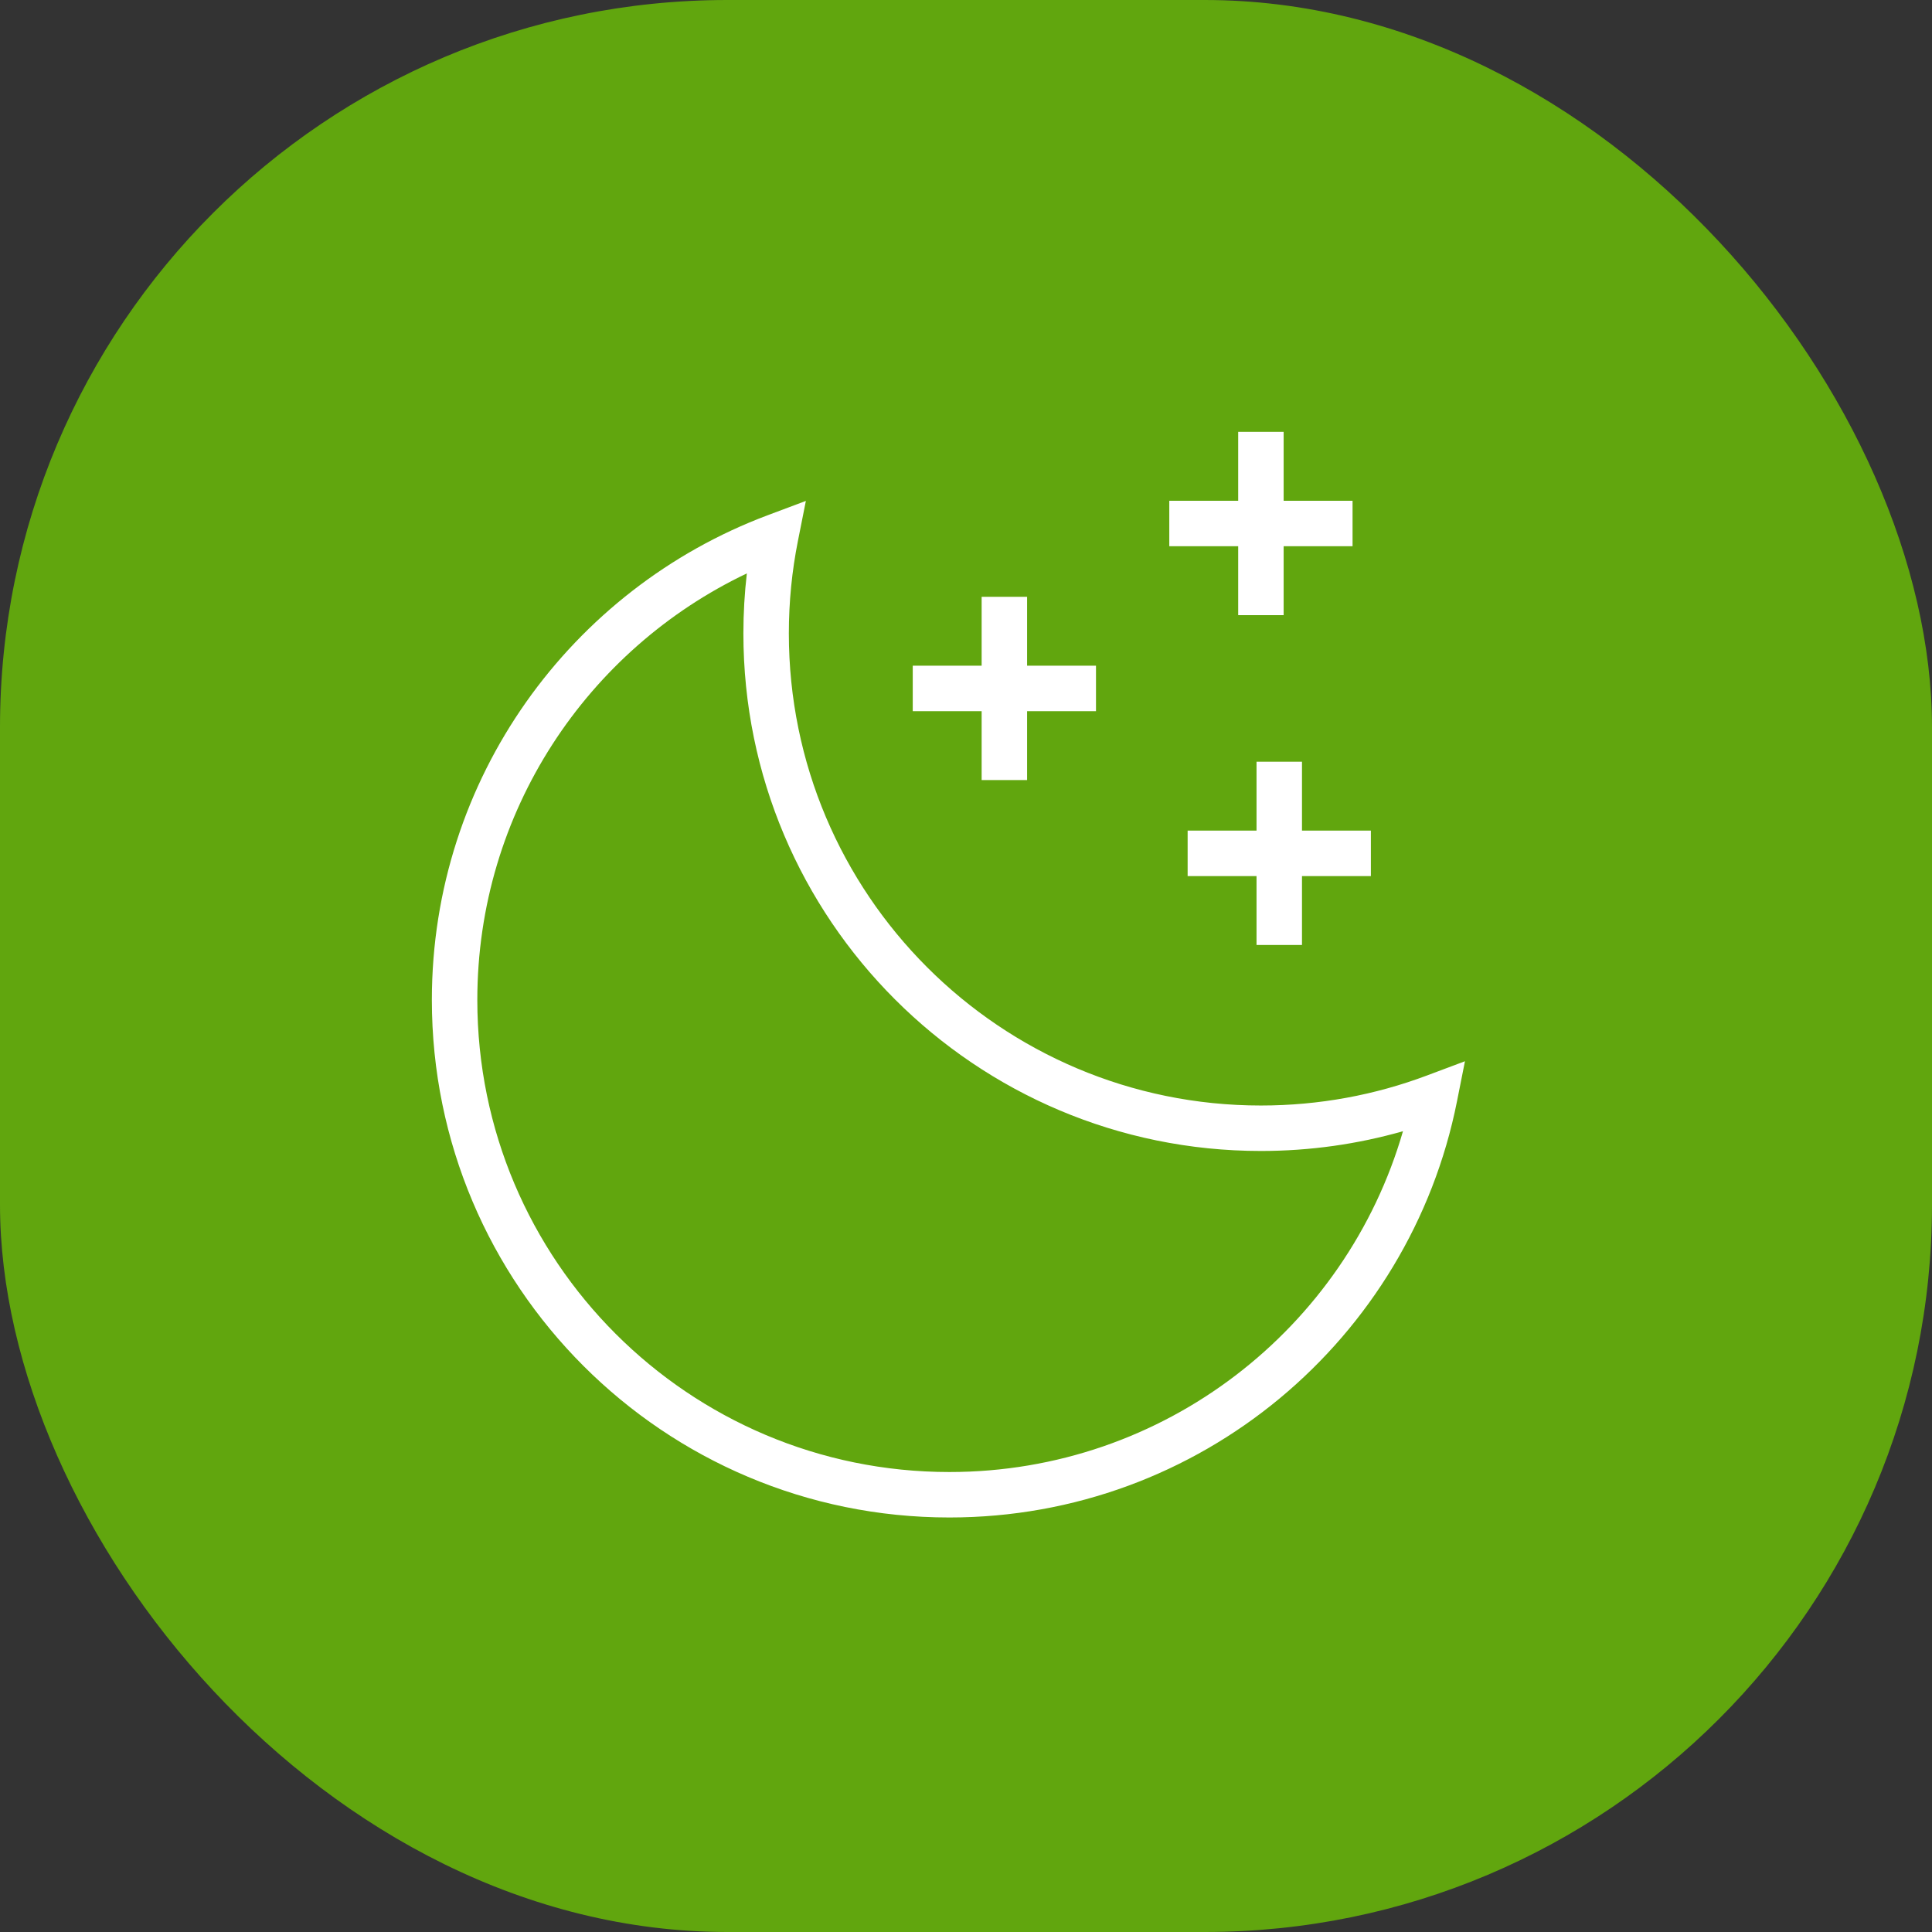
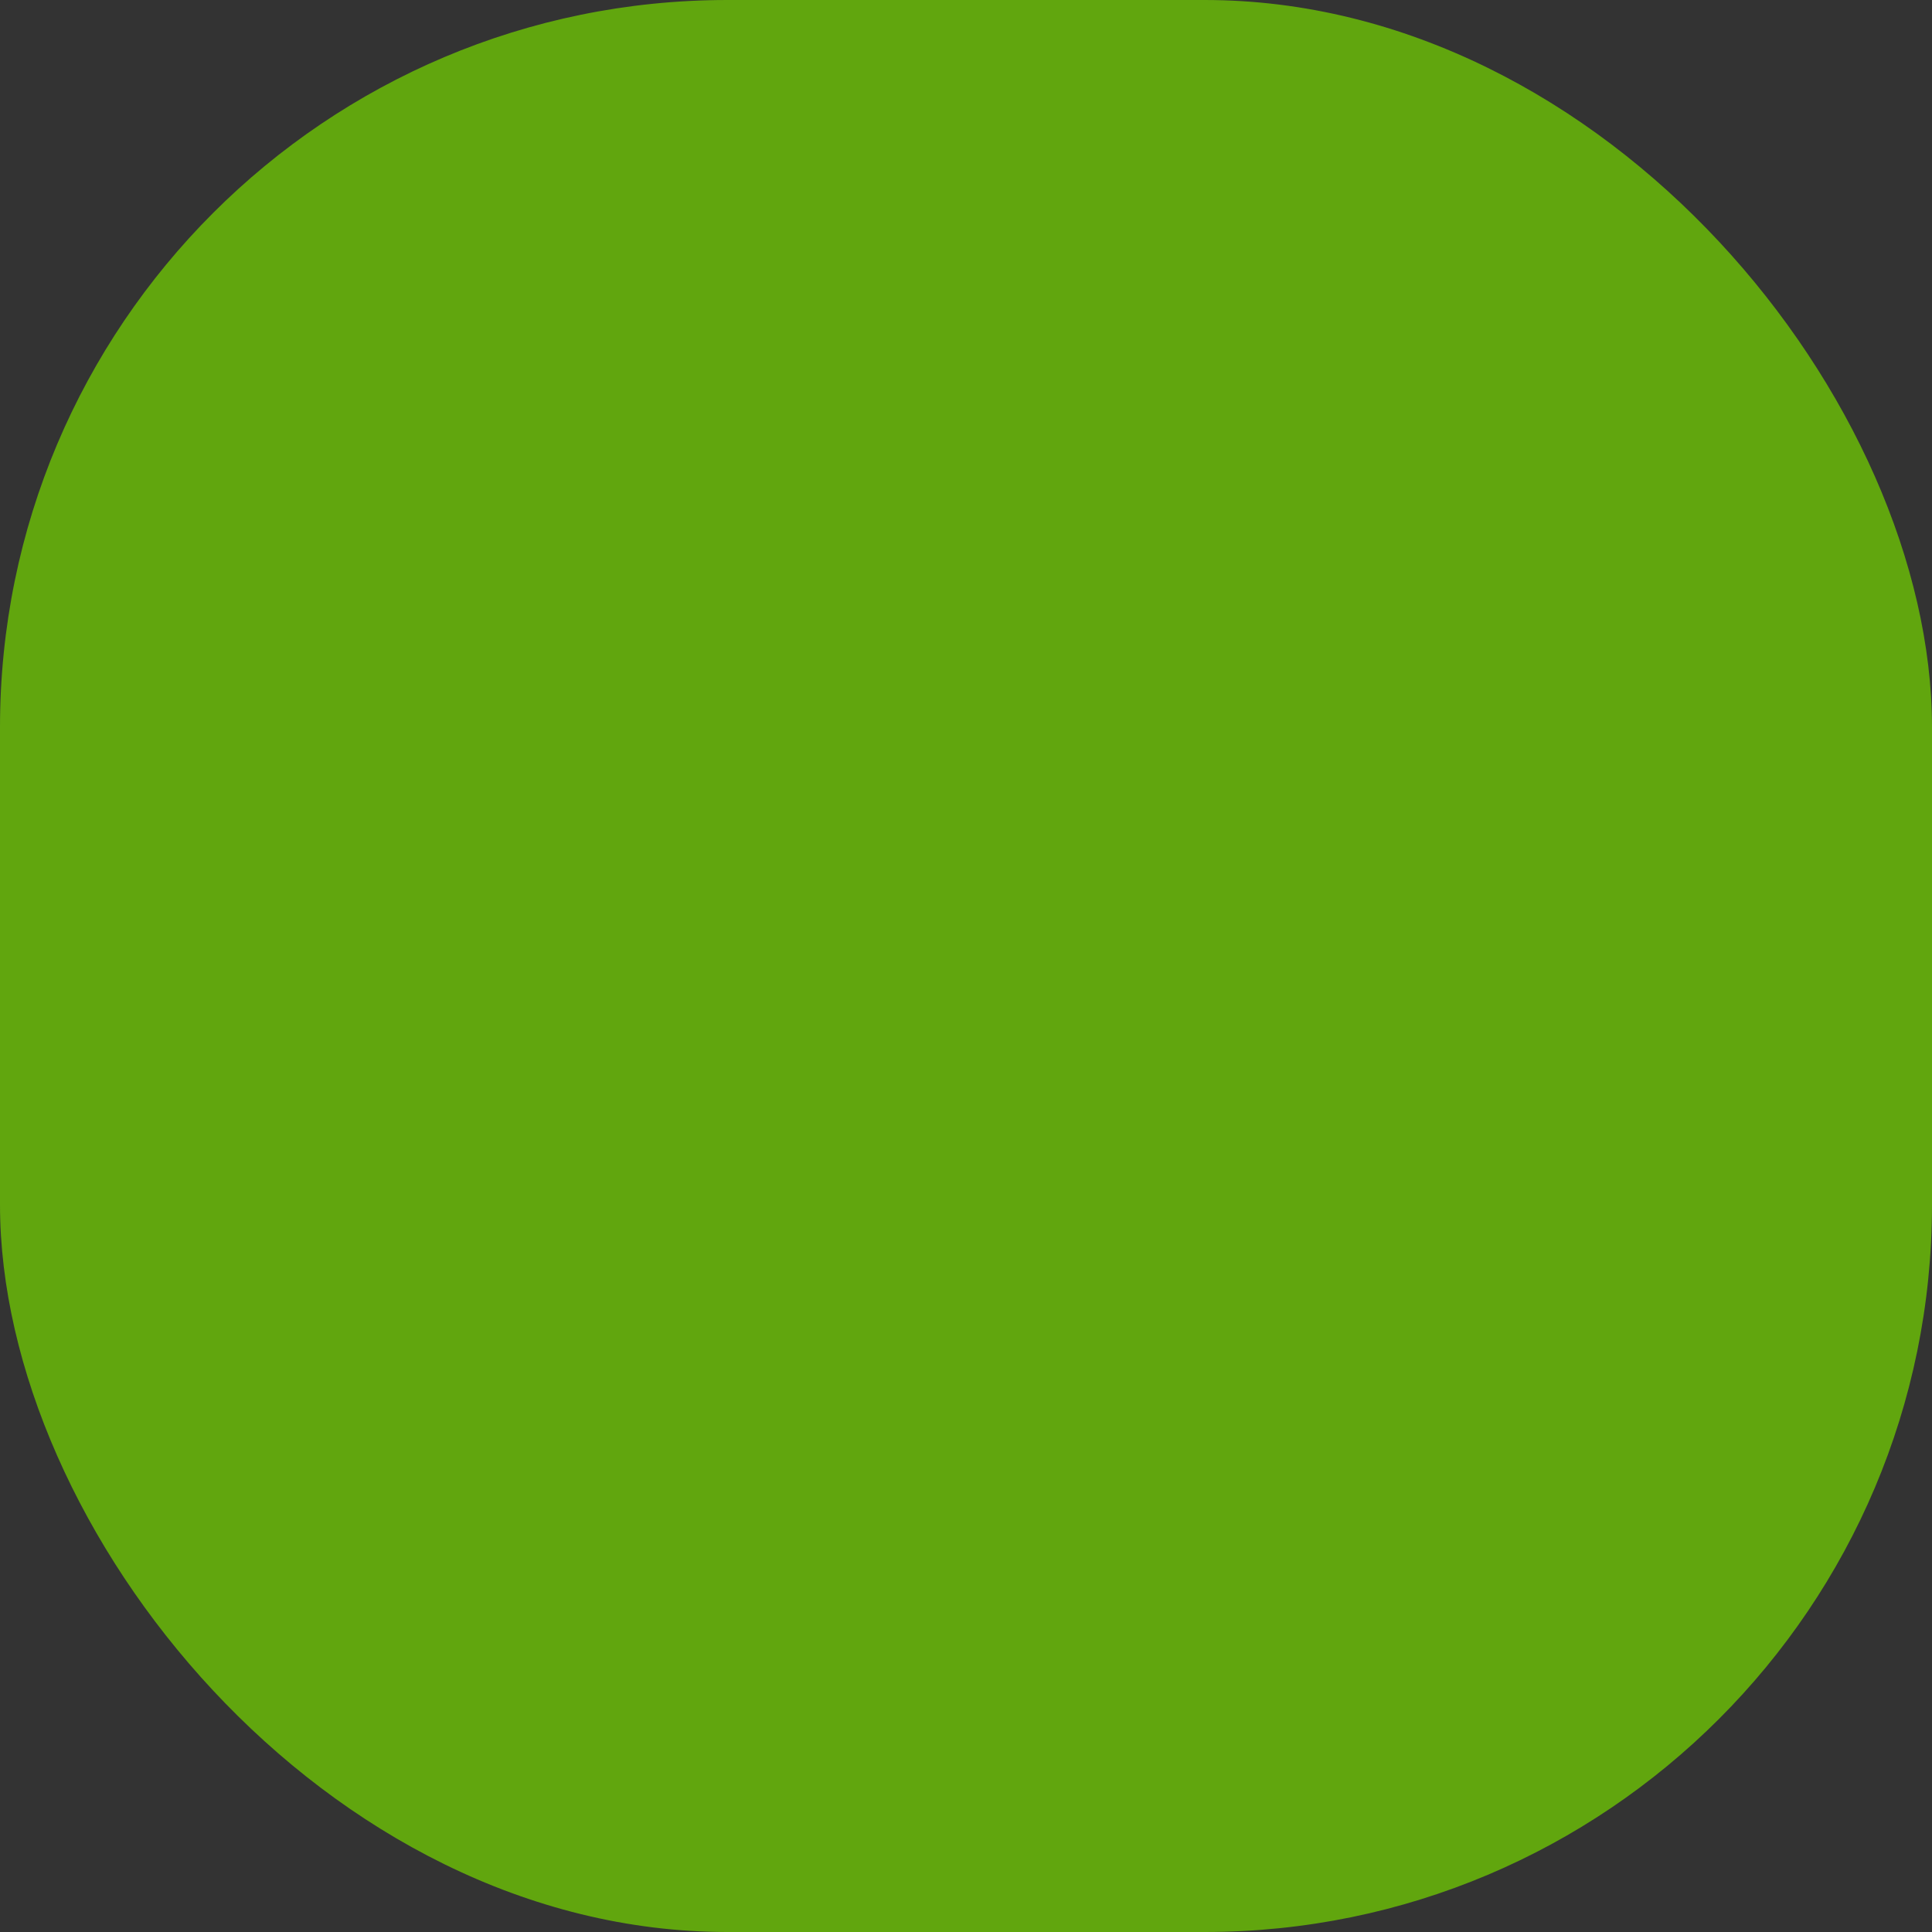
<svg xmlns="http://www.w3.org/2000/svg" width="85" height="85" viewBox="0 0 85 85" fill="none">
  <rect x="0" y="0" width="85" height="85" fill="#333333" stroke="none" />
  <rect width="85" height="85" rx="32" fill="#61A60E" />
-   <path fill-rule="evenodd" clip-rule="evenodd" d="M54.475 24.031V27.063H56.475V24.031H59.507V22.031H56.475V19H54.475V22.031H51.444V24.031H54.475ZM43.188 34.319V31.288H40.157V29.288H43.188V26.256H45.188V29.288H48.219V31.288H45.188V34.319H43.188ZM55.282 41.575V38.544H52.251V36.544H55.282V33.513H57.282V36.544H60.313V38.544H57.282V41.575H55.282ZM35.105 23.8L35.455 22.038L33.773 22.669C25.144 25.906 19 34.231 19 43.994C19 56.569 29.194 66.763 41.769 66.763C52.819 66.763 62.029 58.893 64.102 48.452L64.452 46.69L62.77 47.321C60.502 48.172 58.044 48.638 55.475 48.638C44.005 48.638 34.706 39.339 34.706 27.869C34.706 26.476 34.843 25.115 35.105 23.8ZM21 43.994C21 35.714 25.845 28.564 32.858 25.228C32.758 26.095 32.706 26.976 32.706 27.869C32.706 40.444 42.901 50.638 55.475 50.638C57.642 50.638 59.738 50.335 61.725 49.769C59.223 58.43 51.235 64.763 41.769 64.763C30.299 64.763 21 55.465 21 43.994Z" fill="white" />
</svg>